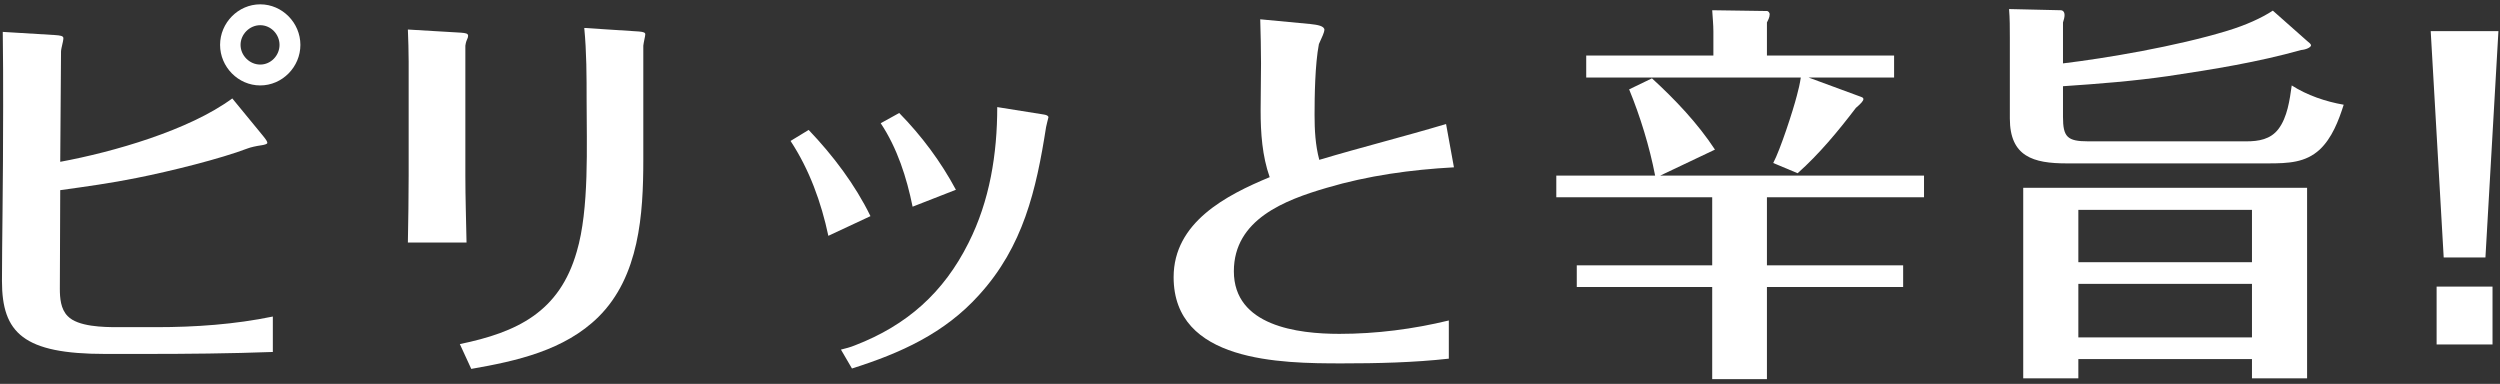
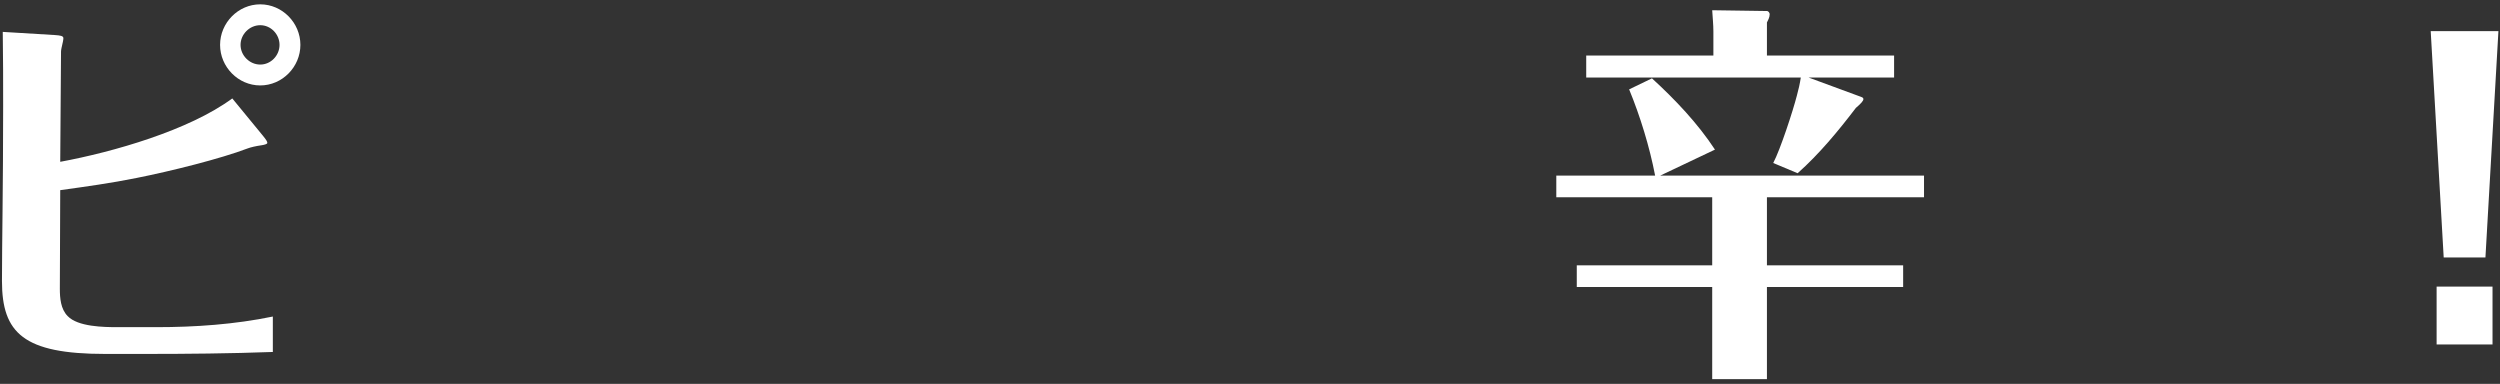
<svg xmlns="http://www.w3.org/2000/svg" width="254" height="39" viewBox="0 0 254 39" fill="none">
  <rect x="0" y="0" width="254" height="39" fill="#333333" stroke="none" />
  <path d="M246.96 3.16H253.84L252.52 26.16H248.28L246.96 3.16ZM247.56 29.12H253.24V35H247.56V29.12Z" fill="white" />
-   <path d="M209.6 6.44C213.92 5.92 221.08 4.72 226.32 3.12C228.16 2.56 229.76 1.84 230.92 1.08L234.4 4.16C234.6 4.32 234.8 4.48 234.8 4.6C234.8 4.8 234.32 5.04 233.8 5.08C229.36 6.32 224.92 7.04 220.36 7.72C216.8 8.24 213.16 8.52 209.6 8.76V11.88C209.6 13.92 210.04 14.36 212.16 14.36H228.24C229.48 14.36 230.68 14.16 231.48 13.12C232.4 11.92 232.64 10.12 232.84 8.68C234.4 9.68 236.28 10.32 238.12 10.64C237.6 12.28 236.92 14.04 235.68 15.2C234.24 16.52 232.52 16.6 230.44 16.6H209.96C206.6 16.6 204.2 15.92 204.2 12.04V3.8C204.2 2.84 204.2 1.88 204.12 0.92L209.36 1.04C209.64 1.04 209.76 1.28 209.76 1.52C209.76 1.76 209.68 2.04 209.6 2.28V6.44ZM228.8 36.48H211.16V38.44H205.56V19.08H234.4V38.44H228.8V36.48ZM228.8 26.64V21.32H211.16V26.64H228.8ZM228.8 34.28V28.84H211.16V34.28H228.8Z" fill="white" />
  <path d="M179.52 5.64H192.44V7.88H183.76L189.08 9.84C189.28 9.92 189.32 9.96 189.32 10.08C189.32 10.24 189.08 10.52 188.56 10.96C186.76 13.32 184.84 15.64 182.64 17.6L180.16 16.56C180.88 15.2 182.16 11.28 182.56 9.72C182.72 9.16 182.88 8.44 182.96 7.88H161.16V5.64H174.08V3.2C174.08 2.48 174 1.76 173.96 1.04L179.52 1.12C179.68 1.12 179.8 1.32 179.8 1.44C179.8 1.76 179.64 2.04 179.52 2.28V5.64ZM179.52 20.04V26.96H193.36V29.16H179.52V38.52H173.96V29.16H160.2V26.96H173.96V20.04H158.12V17.84H168.16C167.6 14.92 166.64 11.8 165.52 9.08L167.84 7.96C170.2 10.12 172.48 12.52 174.24 15.2L168.68 17.84H195.48V20.04H179.52Z" fill="white" />
-   <path d="M147.2 32.56V36.44C143.6 36.84 139.92 36.92 136.32 36.92C130.12 36.92 119.24 36.8 119.24 28.16C119.24 22.6 124.56 19.84 129 18C128.24 15.84 128.08 13.52 128.08 11.24C128.08 9.64 128.12 8.04 128.12 6.44C128.12 4.92 128.08 3.44 128.04 1.96L133.12 2.44C133.88 2.52 134.56 2.64 134.56 3.04C134.56 3.24 134.32 3.8 134 4.48C133.6 6.56 133.56 9.84 133.56 11.68C133.56 13.2 133.64 14.76 134.04 16.24C138.32 14.96 142.64 13.88 146.92 12.6L147.72 17C143.32 17.24 139 17.84 134.8 19.08C130.56 20.32 125.36 22.28 125.36 27.56C125.36 33.12 131.84 33.92 136.08 33.92C139.84 33.92 143.56 33.44 147.2 32.56Z" fill="white" />
-   <path d="M86.56 37.44L85.44 35.52C85.92 35.4 86.4 35.28 86.88 35.08C92.16 33.04 95.88 29.72 98.4 24.68C100.56 20.4 101.32 15.64 101.32 10.88L106.08 11.64C106.32 11.68 106.52 11.76 106.52 11.92C106.52 11.96 106.44 12.24 106.4 12.4C106.36 12.56 106.32 12.72 106.28 12.92C105.28 19.32 103.96 25.04 99.48 29.96C95.96 33.88 91.48 35.88 86.56 37.44ZM97.12 19.28L92.72 21C92.12 18.04 91.16 15.04 89.48 12.52L91.36 11.48C93.64 13.8 95.6 16.44 97.12 19.28ZM88.44 21.96L84.16 23.96C83.44 20.56 82.24 17.24 80.32 14.32L82.16 13.2C84.64 15.8 86.88 18.76 88.44 21.96Z" fill="white" />
-   <path d="M59.36 2.84L64.92 3.2C65.4 3.24 65.56 3.32 65.56 3.48C65.56 3.6 65.52 3.76 65.48 3.96C65.44 4.16 65.36 4.56 65.36 4.64V16.24C65.36 21.76 64.96 28.08 60.8 32.2C57.36 35.6 52.48 36.68 47.88 37.48L46.72 34.96C52.52 33.76 56.84 31.72 58.6 25.56C59.88 21.24 59.6 14.76 59.6 10.16C59.6 7.76 59.6 5.28 59.36 2.84ZM41.44 3L46.84 3.32C47.32 3.36 47.56 3.4 47.56 3.64C47.56 3.76 47.52 3.88 47.44 4.04C47.36 4.2 47.28 4.56 47.28 4.64V17.84C47.28 20.12 47.36 22.36 47.4 24.64H41.44C41.48 22.36 41.52 20.08 41.52 17.8V6.28C41.52 5.16 41.48 4.08 41.44 3Z" fill="white" />
  <path d="M22.36 4.56C22.36 2.32 24.2 0.44 26.44 0.44C28.68 0.44 30.52 2.32 30.52 4.56C30.52 6.8 28.68 8.68 26.44 8.68C24.2 8.68 22.36 6.8 22.36 4.56ZM28.4 4.56C28.4 3.48 27.52 2.56 26.44 2.56C25.36 2.56 24.44 3.48 24.44 4.56C24.44 5.64 25.36 6.56 26.44 6.56C27.52 6.56 28.4 5.64 28.4 4.56ZM23.6 10L26.72 13.8C27.08 14.24 27.16 14.4 27.16 14.52C27.16 14.64 26.84 14.72 26.56 14.76C26 14.84 25.48 14.96 25.16 15.08C22.44 16.12 17.32 17.4 13.88 18.08C11.32 18.6 8.72 18.96 6.12 19.32L6.08 29.32C6.08 30.28 6.16 31.4 6.88 32.12C7.92 33.2 10.52 33.24 11.96 33.24H15.88C19.84 33.24 23.84 32.96 27.72 32.16V35.76C23.36 35.92 19 35.96 14.64 35.96H10.68C2.4 35.96 0.2 33.84 0.2 28.56C0.2 24.96 0.32 18.8 0.32 10.8C0.32 8.28 0.32 5.76 0.28 3.24L5.56 3.56C6.12 3.6 6.44 3.64 6.44 3.88C6.44 4.04 6.36 4.4 6.32 4.56C6.28 4.72 6.2 5.08 6.2 5.24L6.12 16.44C11.52 15.44 19.2 13.24 23.6 10Z" fill="white" />
</svg>